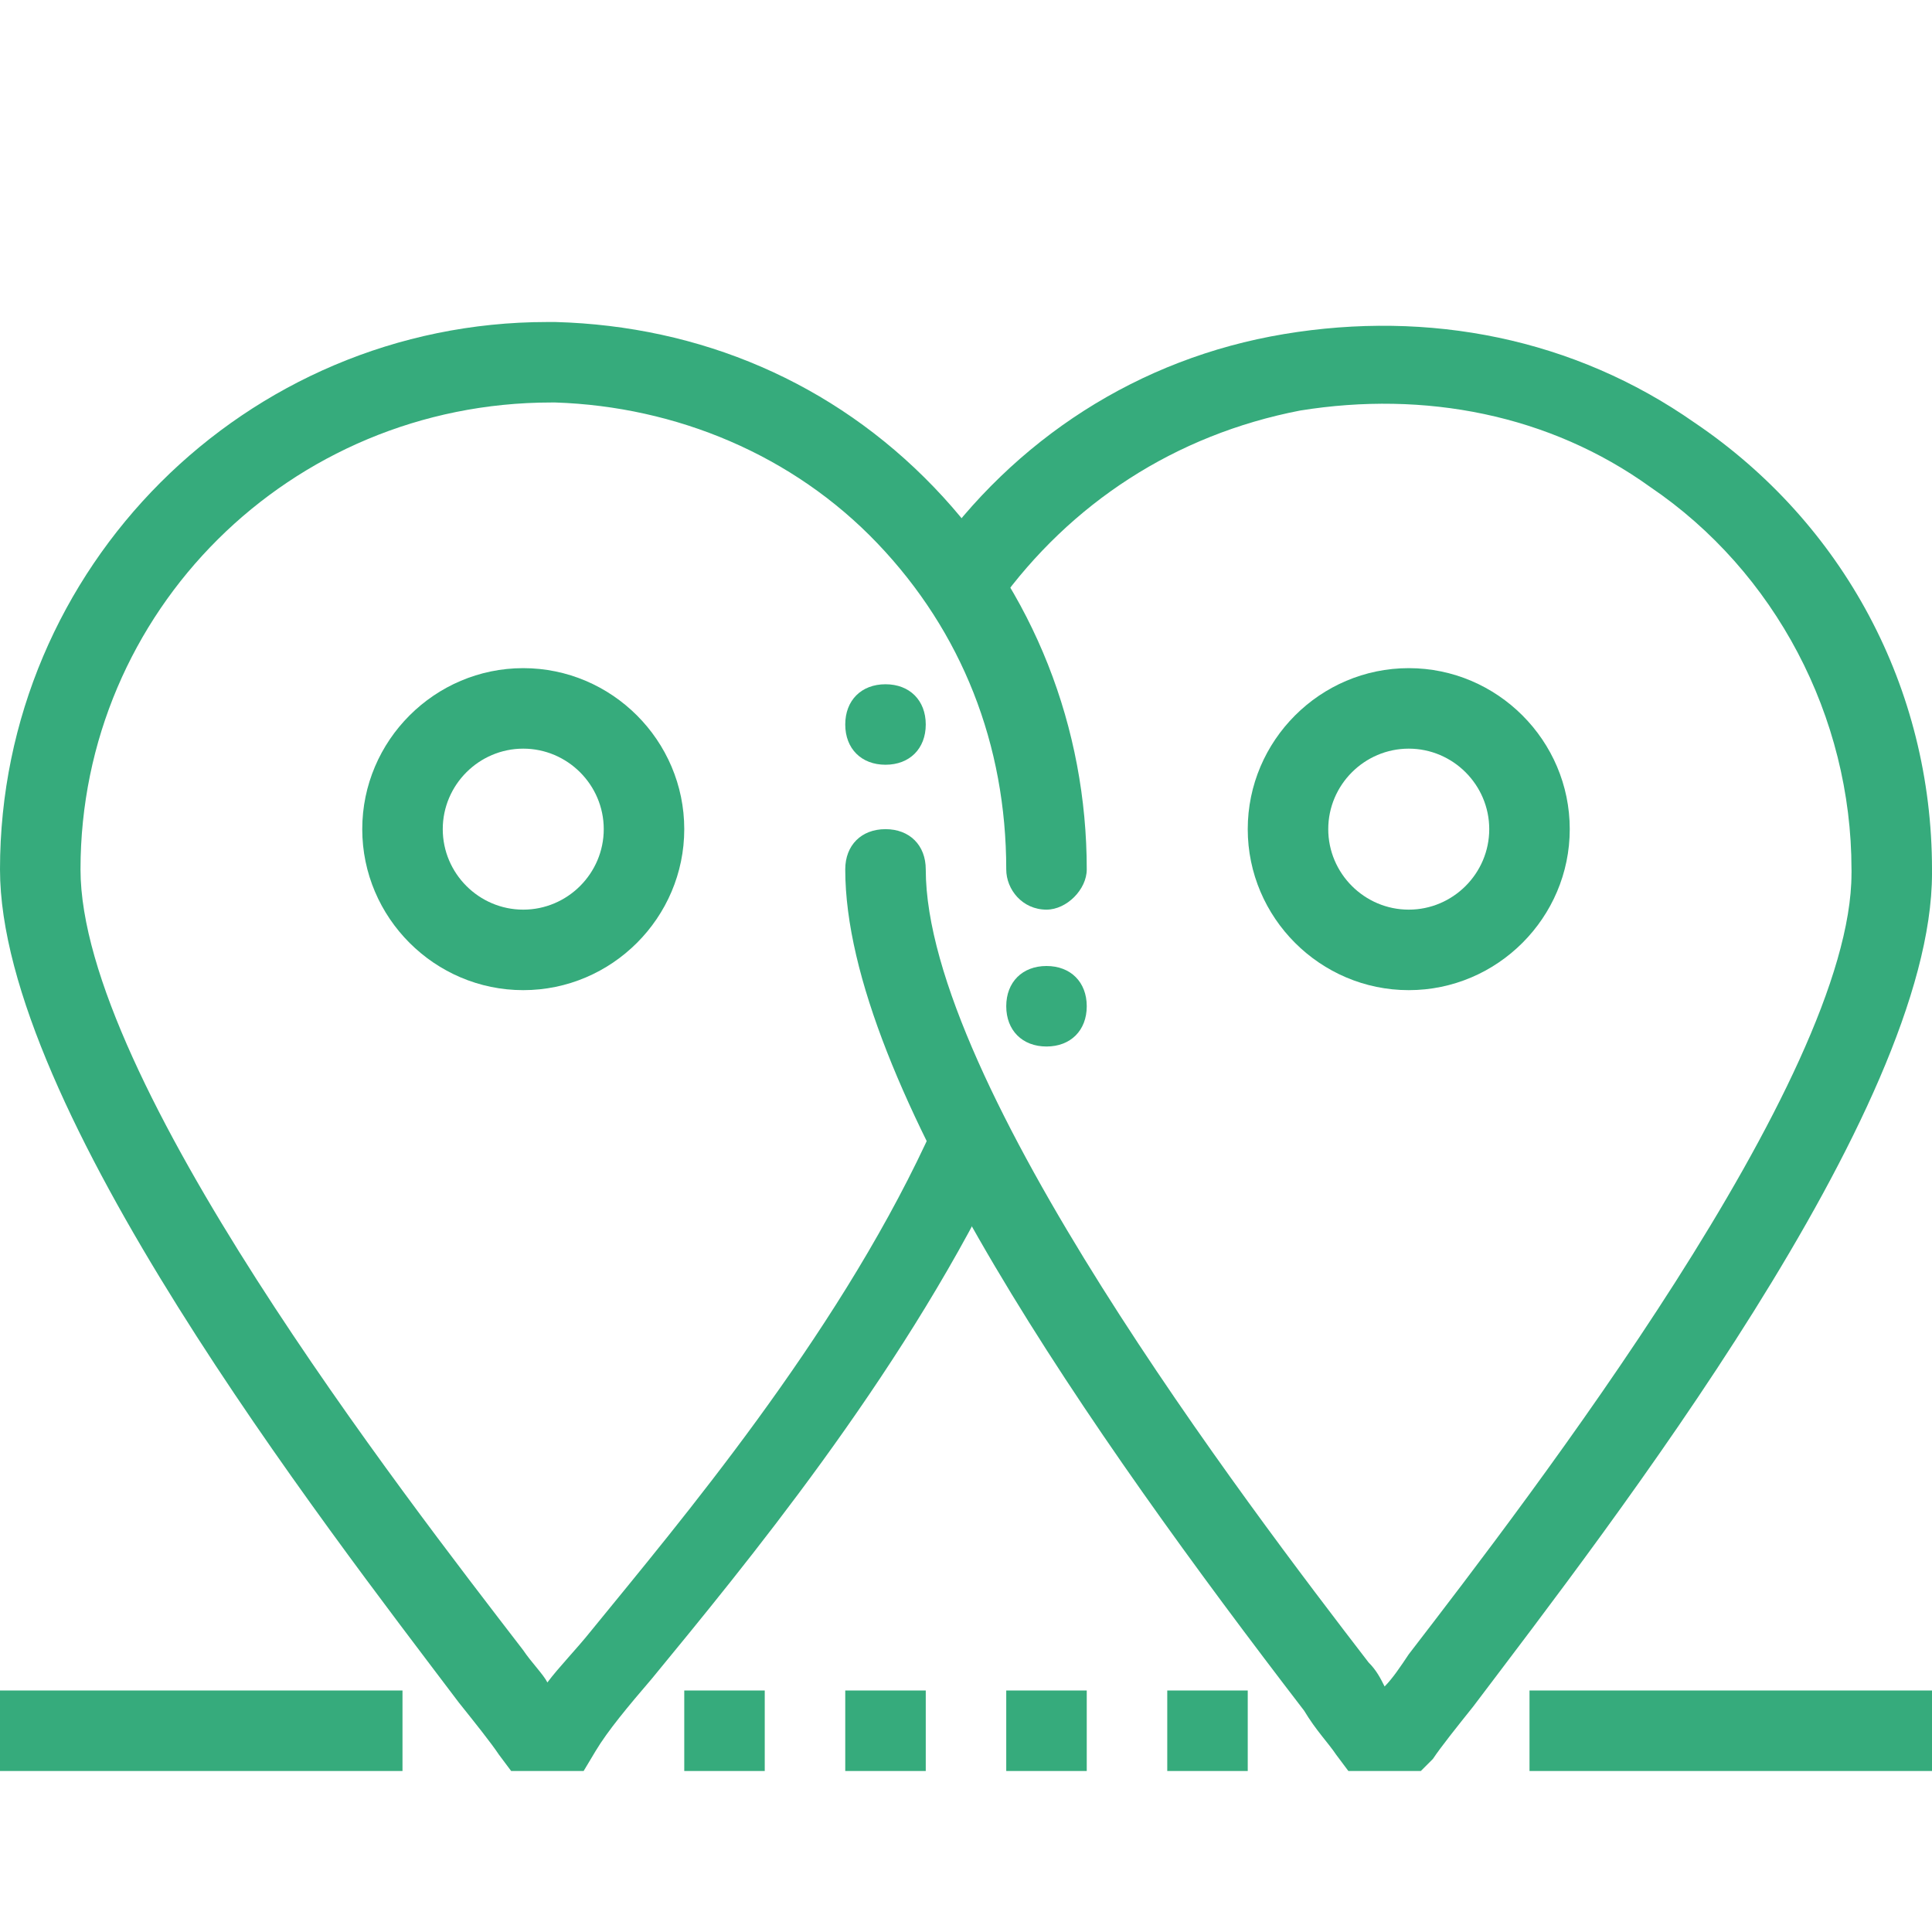
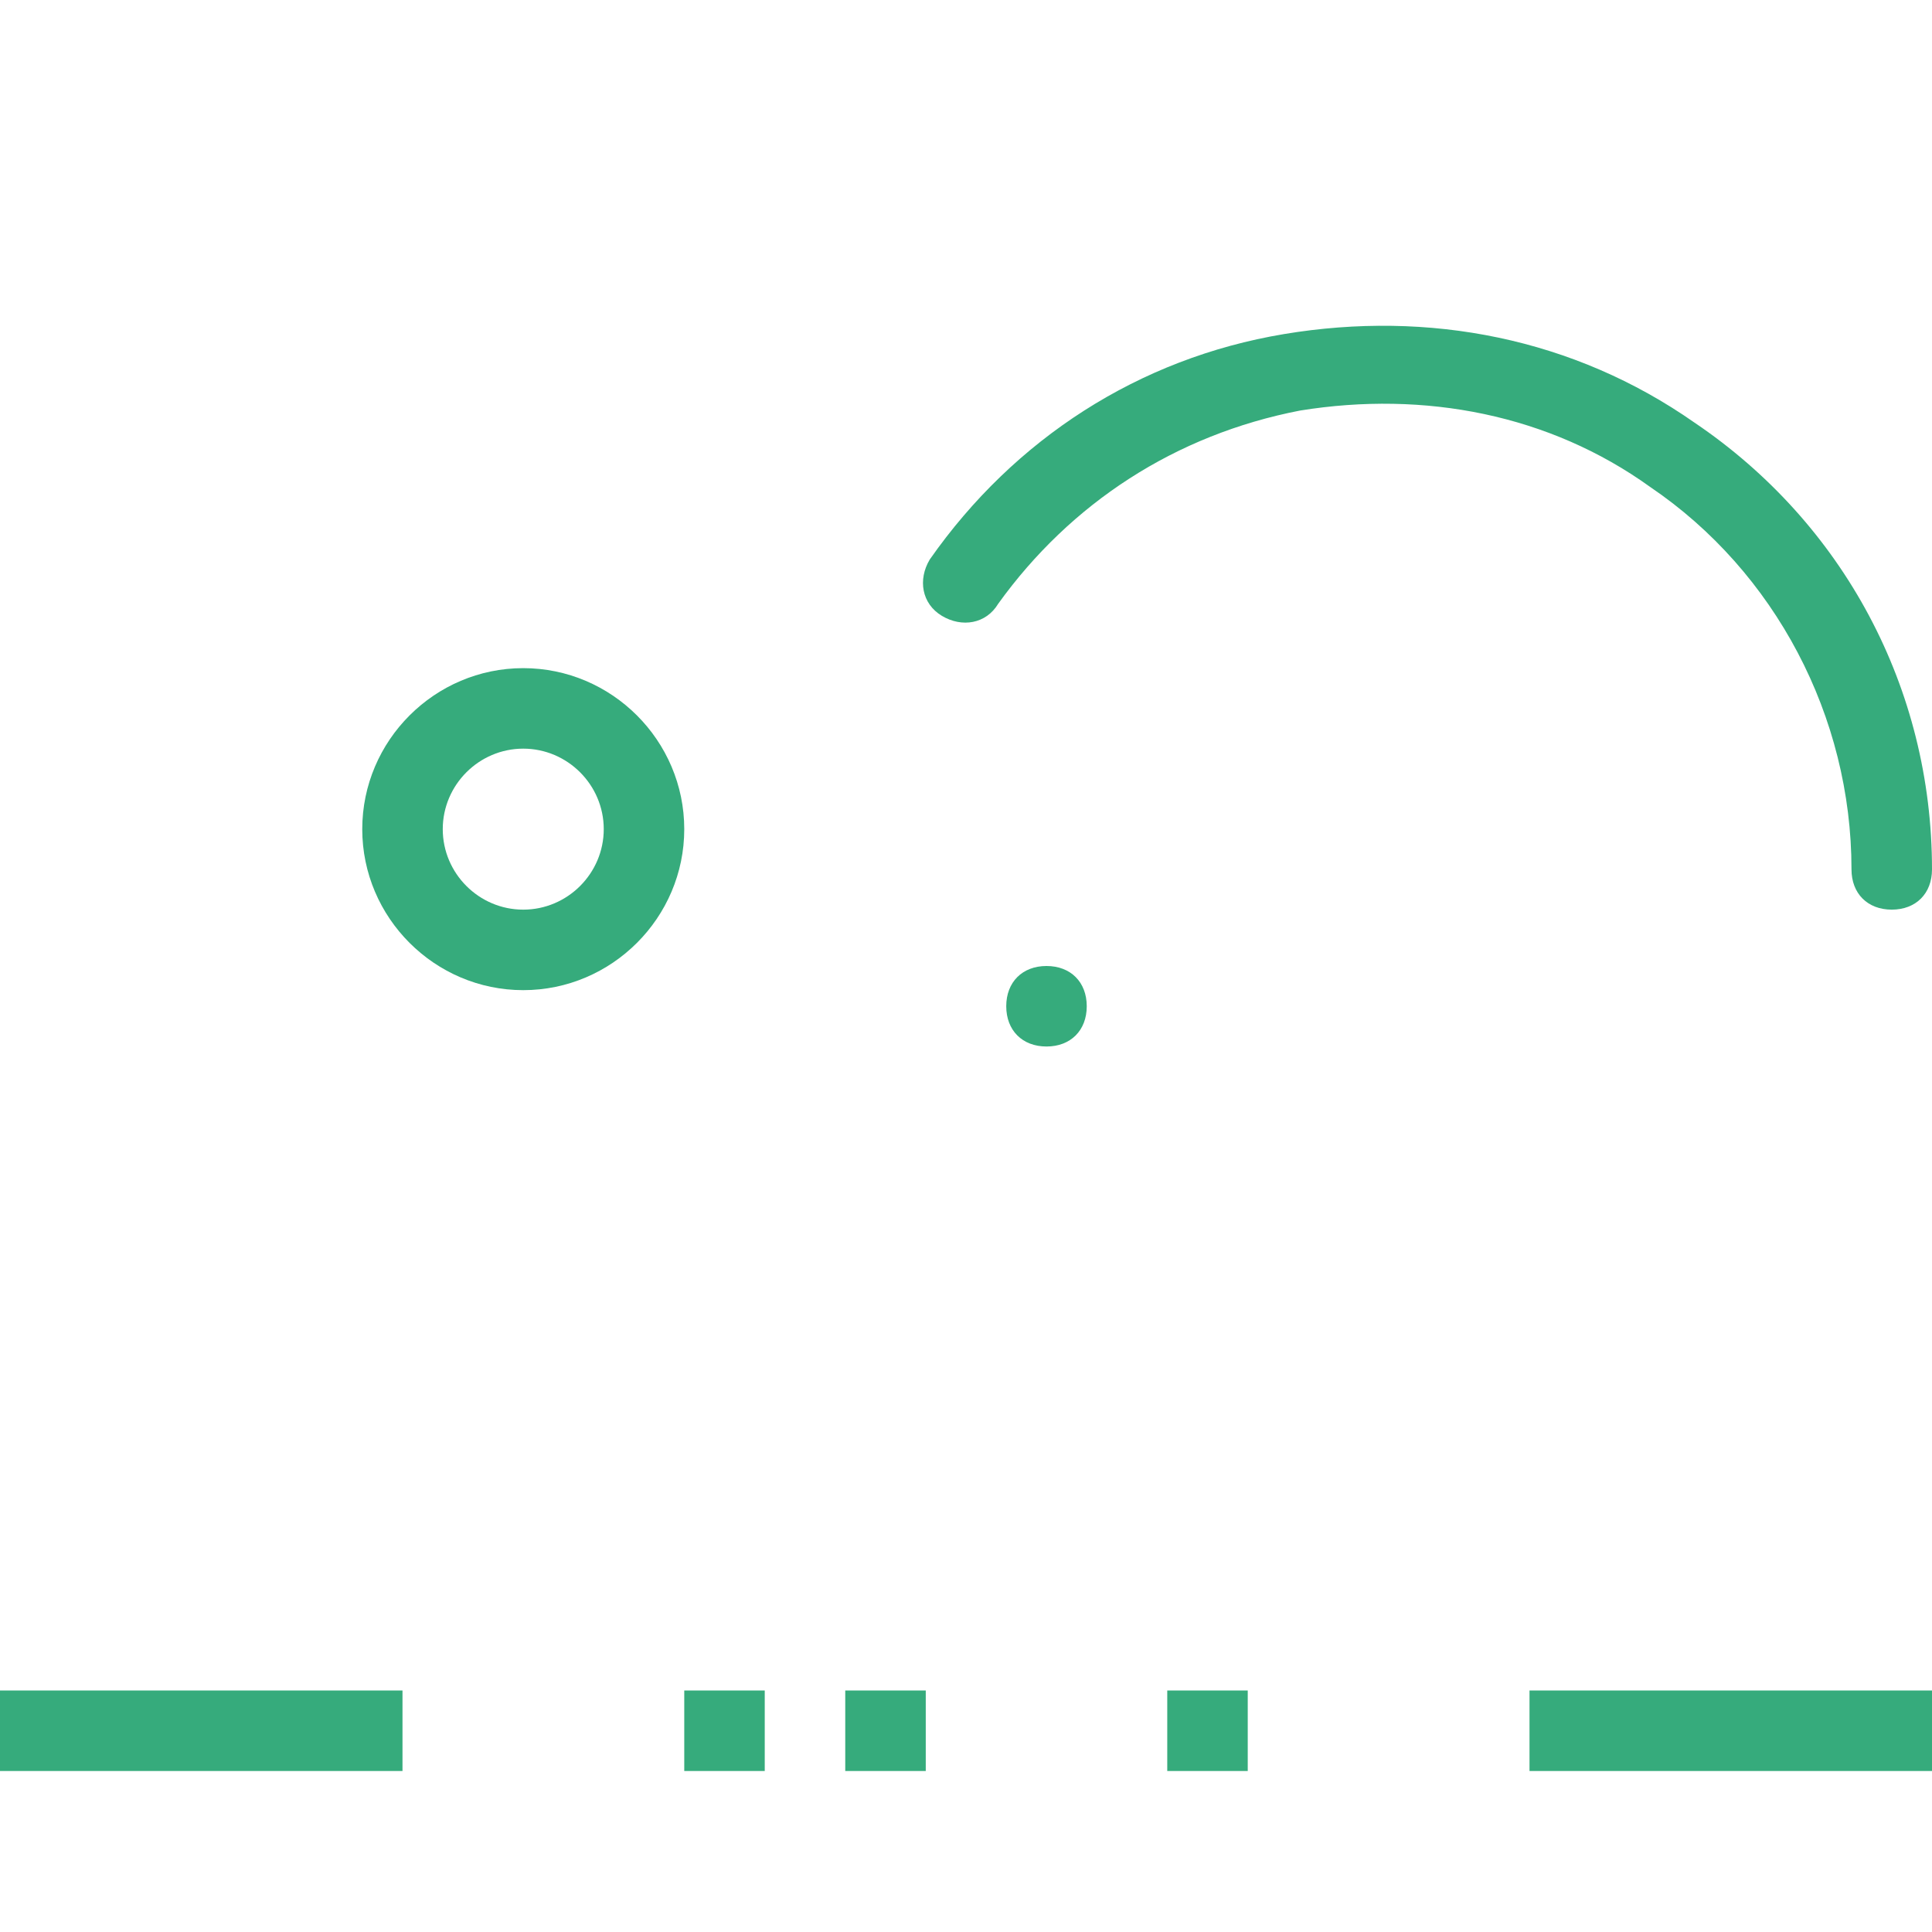
<svg xmlns="http://www.w3.org/2000/svg" width="100" height="100" viewBox="0 0 100 100" fill="none">
  <g clip-path="url(#clip0)">
-     <path d="M45.833 35.417C47.083 35.417 47.917 36.25 47.917 37.5C47.917 38.75 47.083 39.583 45.833 39.583C44.583 39.583 43.75 38.75 43.75 37.5C43.75 36.25 44.583 35.417 45.833 35.417Z" fill="#36AB7C" />
    <path d="M39.583 87.5H35.417V91.667H39.583V87.5Z" fill="#36AB7C" />
    <path d="M47.917 87.5H43.75V91.667H47.917V87.5Z" fill="#36AB7C" />
-     <path d="M56.25 87.5H52.083V91.667H56.25V87.5Z" fill="#36AB7C" />
    <path d="M64.583 87.5H60.417V91.667H64.583V87.5Z" fill="#36AB7C" />
    <path d="M100 87.5H79.167V91.667H100V87.5Z" fill="#36AB7C" />
    <path d="M20.833 87.5H0V91.667H20.833V87.5Z" fill="#36AB7C" />
    <path d="M27.083 51.25C22.5 51.25 18.75 47.5 18.75 42.917C18.75 38.333 22.5 34.583 27.083 34.583C31.667 34.583 35.417 38.333 35.417 42.917C35.417 47.5 31.667 51.25 27.083 51.25ZM27.083 38.75C24.792 38.75 22.917 40.625 22.917 42.917C22.917 45.208 24.792 47.083 27.083 47.083C29.375 47.083 31.25 45.208 31.25 42.917C31.25 40.625 29.375 38.75 27.083 38.75Z" fill="#36AB7C" />
    <path d="M97.917 47.083C96.667 47.083 95.833 46.25 95.833 45C95.833 37.083 91.875 29.583 85.417 25.208C80.208 21.458 73.75 20.208 67.292 21.25C60.833 22.5 55.417 26.042 51.667 31.25C51.042 32.292 49.792 32.5 48.75 31.875C47.708 31.25 47.5 30 48.125 28.958C52.5 22.708 58.958 18.542 66.458 17.292C73.958 16.042 81.458 17.5 87.708 21.875C95.417 27.083 100 35.625 100 45C100 46.25 99.167 47.083 97.917 47.083Z" fill="#36AB7C" />
-     <path d="M30.208 91.667H26.458L25.833 90.833C25.417 90.208 24.583 89.167 23.75 88.125C16.667 78.75 0 57.292 0 45C0 29.375 12.708 16.667 28.333 16.667H28.75C36.25 16.875 43.125 19.792 48.333 25.208C53.542 30.625 56.25 37.708 56.25 45C56.25 46.042 55.208 47.083 54.167 47.083C52.917 47.083 52.083 46.042 52.083 45C52.083 38.542 49.792 32.708 45.417 28.125C41.042 23.542 35 21.042 28.75 20.833H28.542C15 20.833 4.167 31.667 4.167 45C4.167 55.833 20.833 77.292 27.083 85.417C27.5 86.042 28.125 86.667 28.333 87.083C28.958 86.25 29.792 85.417 30.625 84.375C35.208 78.75 43.125 69.375 47.917 59.167C48.333 58.125 49.583 57.708 50.625 58.125C51.667 58.542 52.083 59.792 51.667 60.833C46.458 71.458 38.542 81.042 33.75 86.875C32.5 88.333 31.458 89.583 30.833 90.625L30.208 91.667Z" fill="#36AB7C" />
-     <path d="M73.542 91.667H69.792L69.167 90.833C68.75 90.208 68.125 89.583 67.5 88.542C56.458 74.167 43.75 56.042 43.75 45C43.75 43.75 44.583 42.917 45.833 42.917C47.083 42.917 47.917 43.75 47.917 45C47.917 56.042 64.583 77.917 70.833 86.042C71.25 86.458 71.458 86.875 71.667 87.292C72.083 86.875 72.5 86.25 72.917 85.625C79.167 77.5 95.833 55.833 95.833 45.208C95.833 43.958 96.667 43.125 97.917 43.125C99.167 43.125 100 43.958 100 45.208C100 57.5 83.333 78.958 76.25 88.333C75.417 89.375 74.583 90.417 74.167 91.042L73.542 91.667Z" fill="#36AB7C" />
-     <path d="M72.917 51.25C68.333 51.25 64.583 47.5 64.583 42.917C64.583 38.333 68.333 34.583 72.917 34.583C77.5 34.583 81.25 38.333 81.25 42.917C81.25 47.5 77.5 51.25 72.917 51.25ZM72.917 38.75C70.625 38.75 68.75 40.625 68.75 42.917C68.75 45.208 70.625 47.083 72.917 47.083C75.208 47.083 77.083 45.208 77.083 42.917C77.083 40.625 75.208 38.75 72.917 38.75Z" fill="#36AB7C" />
    <path d="M54.167 50C55.417 50 56.25 50.833 56.25 52.083C56.25 53.333 55.417 54.167 54.167 54.167C52.917 54.167 52.083 53.333 52.083 52.083C52.083 50.833 52.917 50 54.167 50Z" fill="#36AB7C" />
  </g>
  <defs>
    <clipPath id="clip0">
      <rect width="100" height="100" fill="white" />
    </clipPath>
  </defs>
</svg>